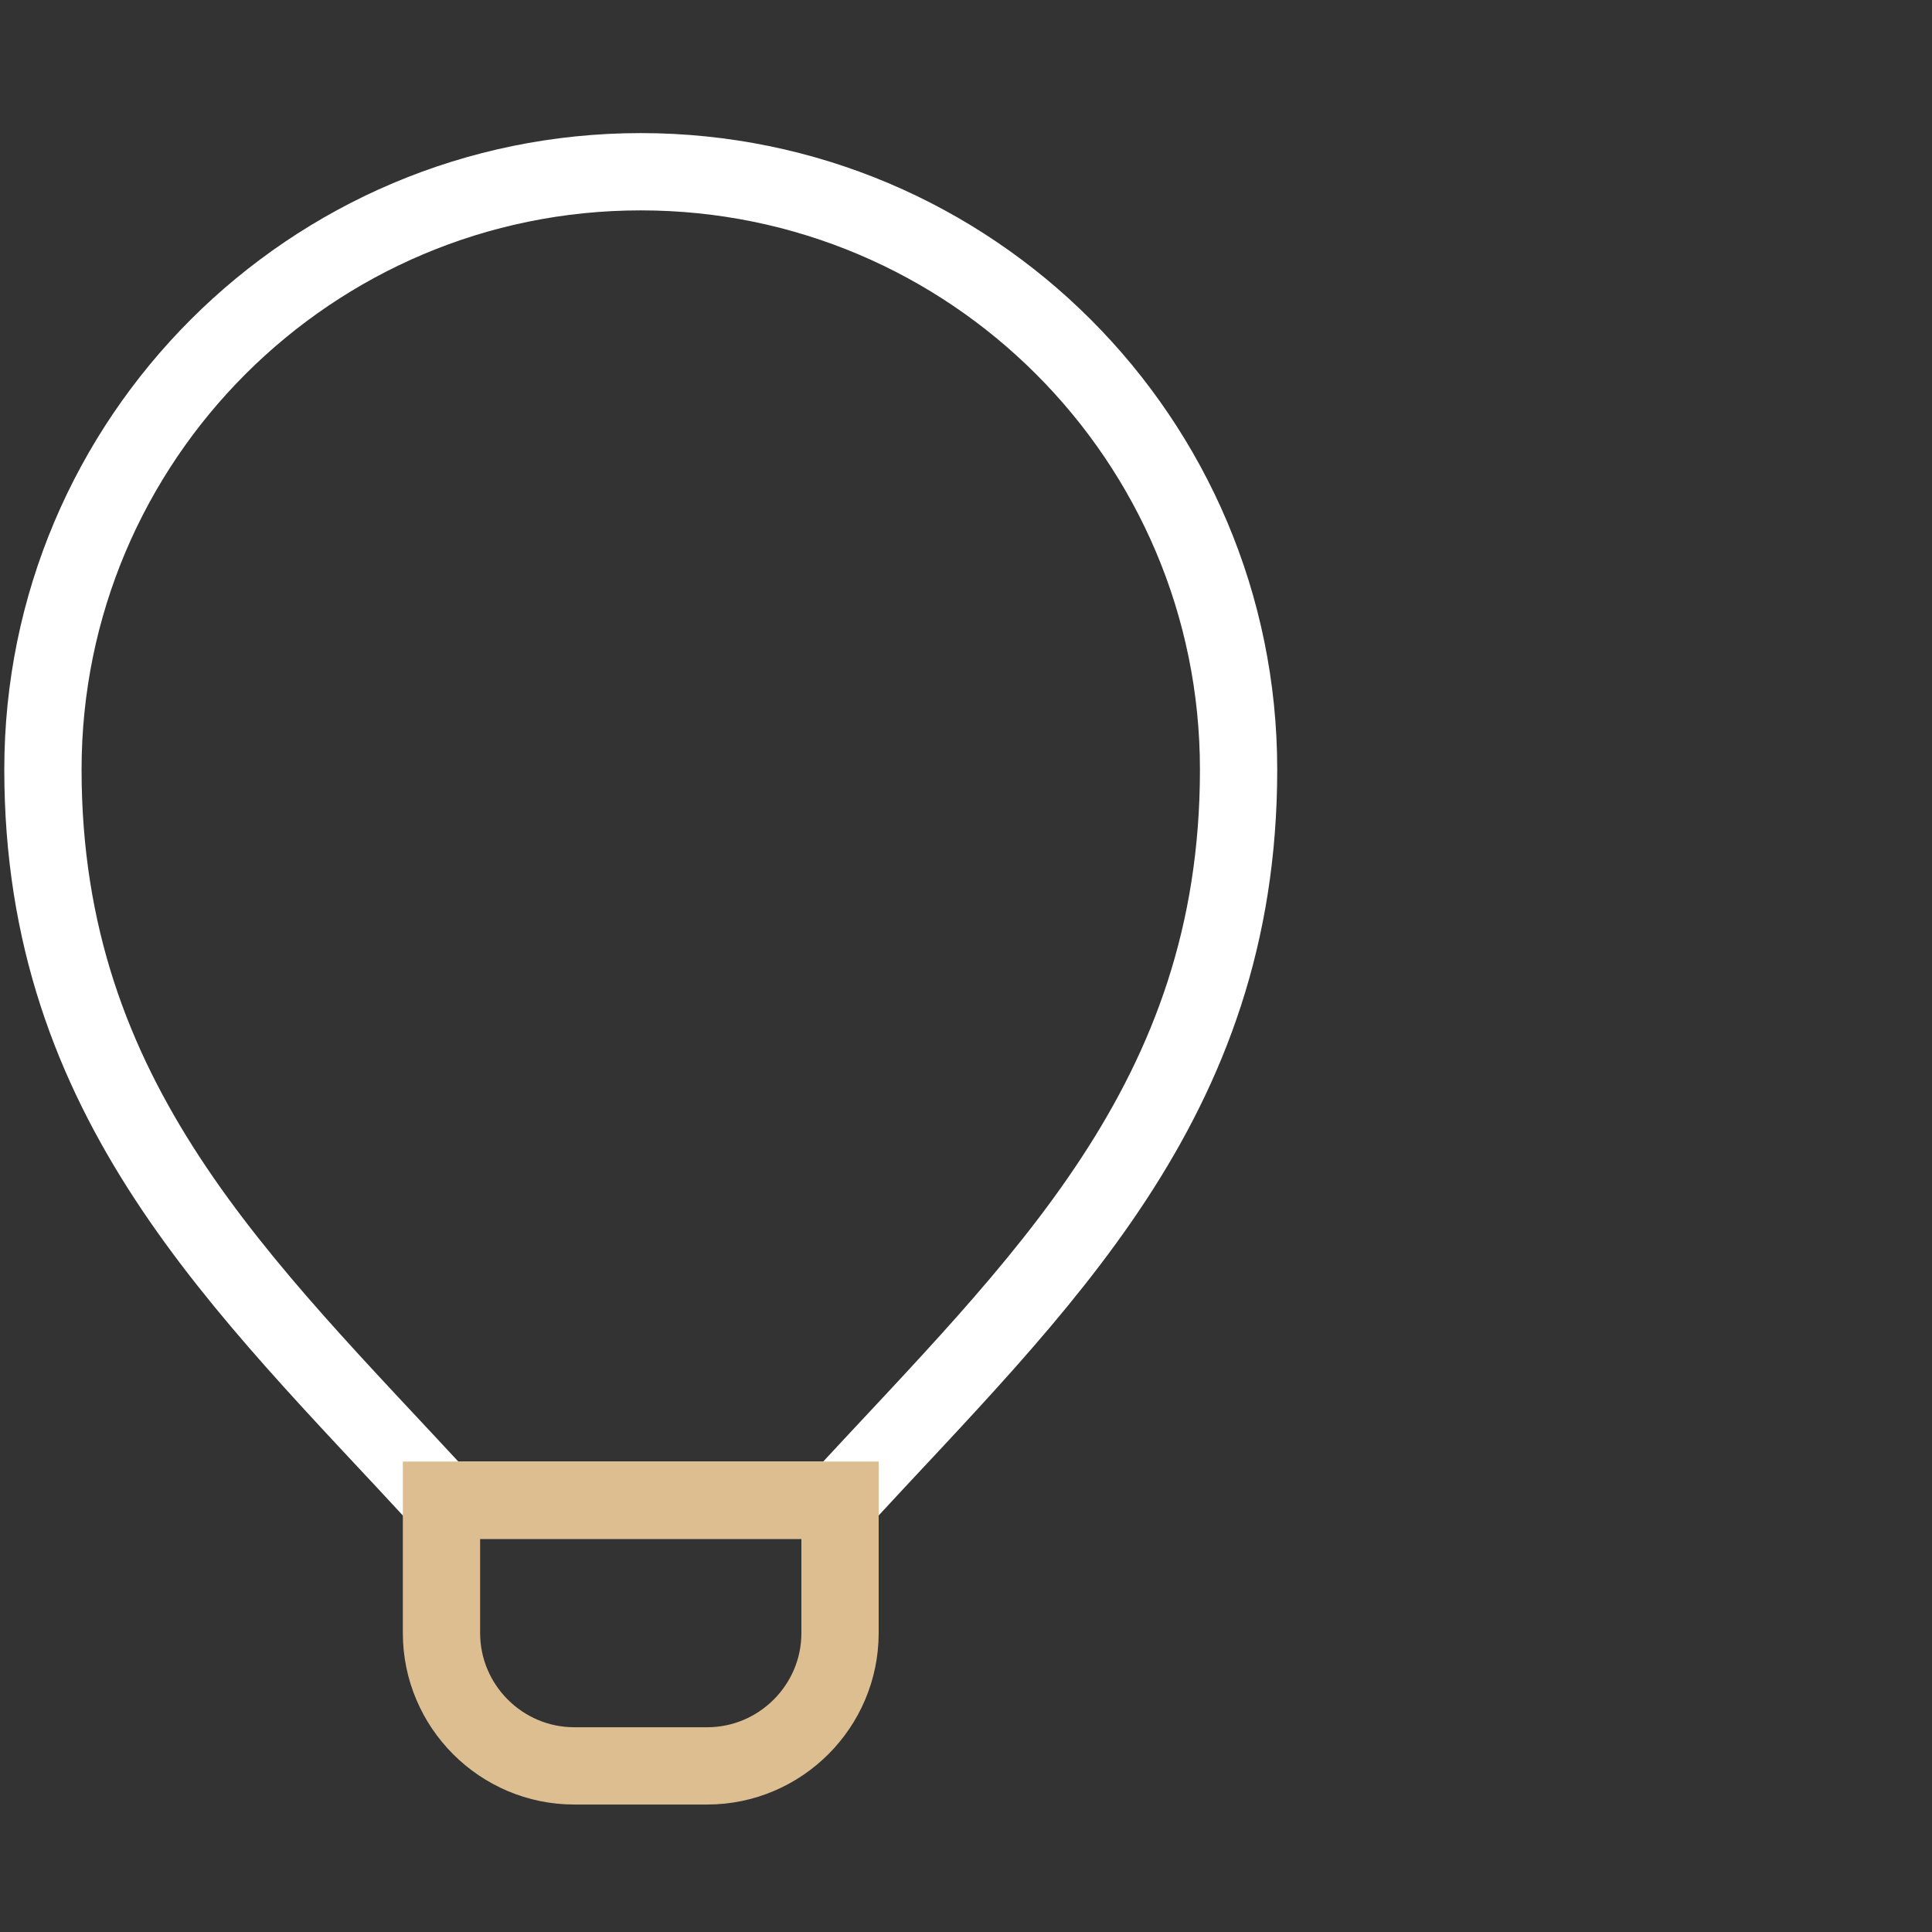
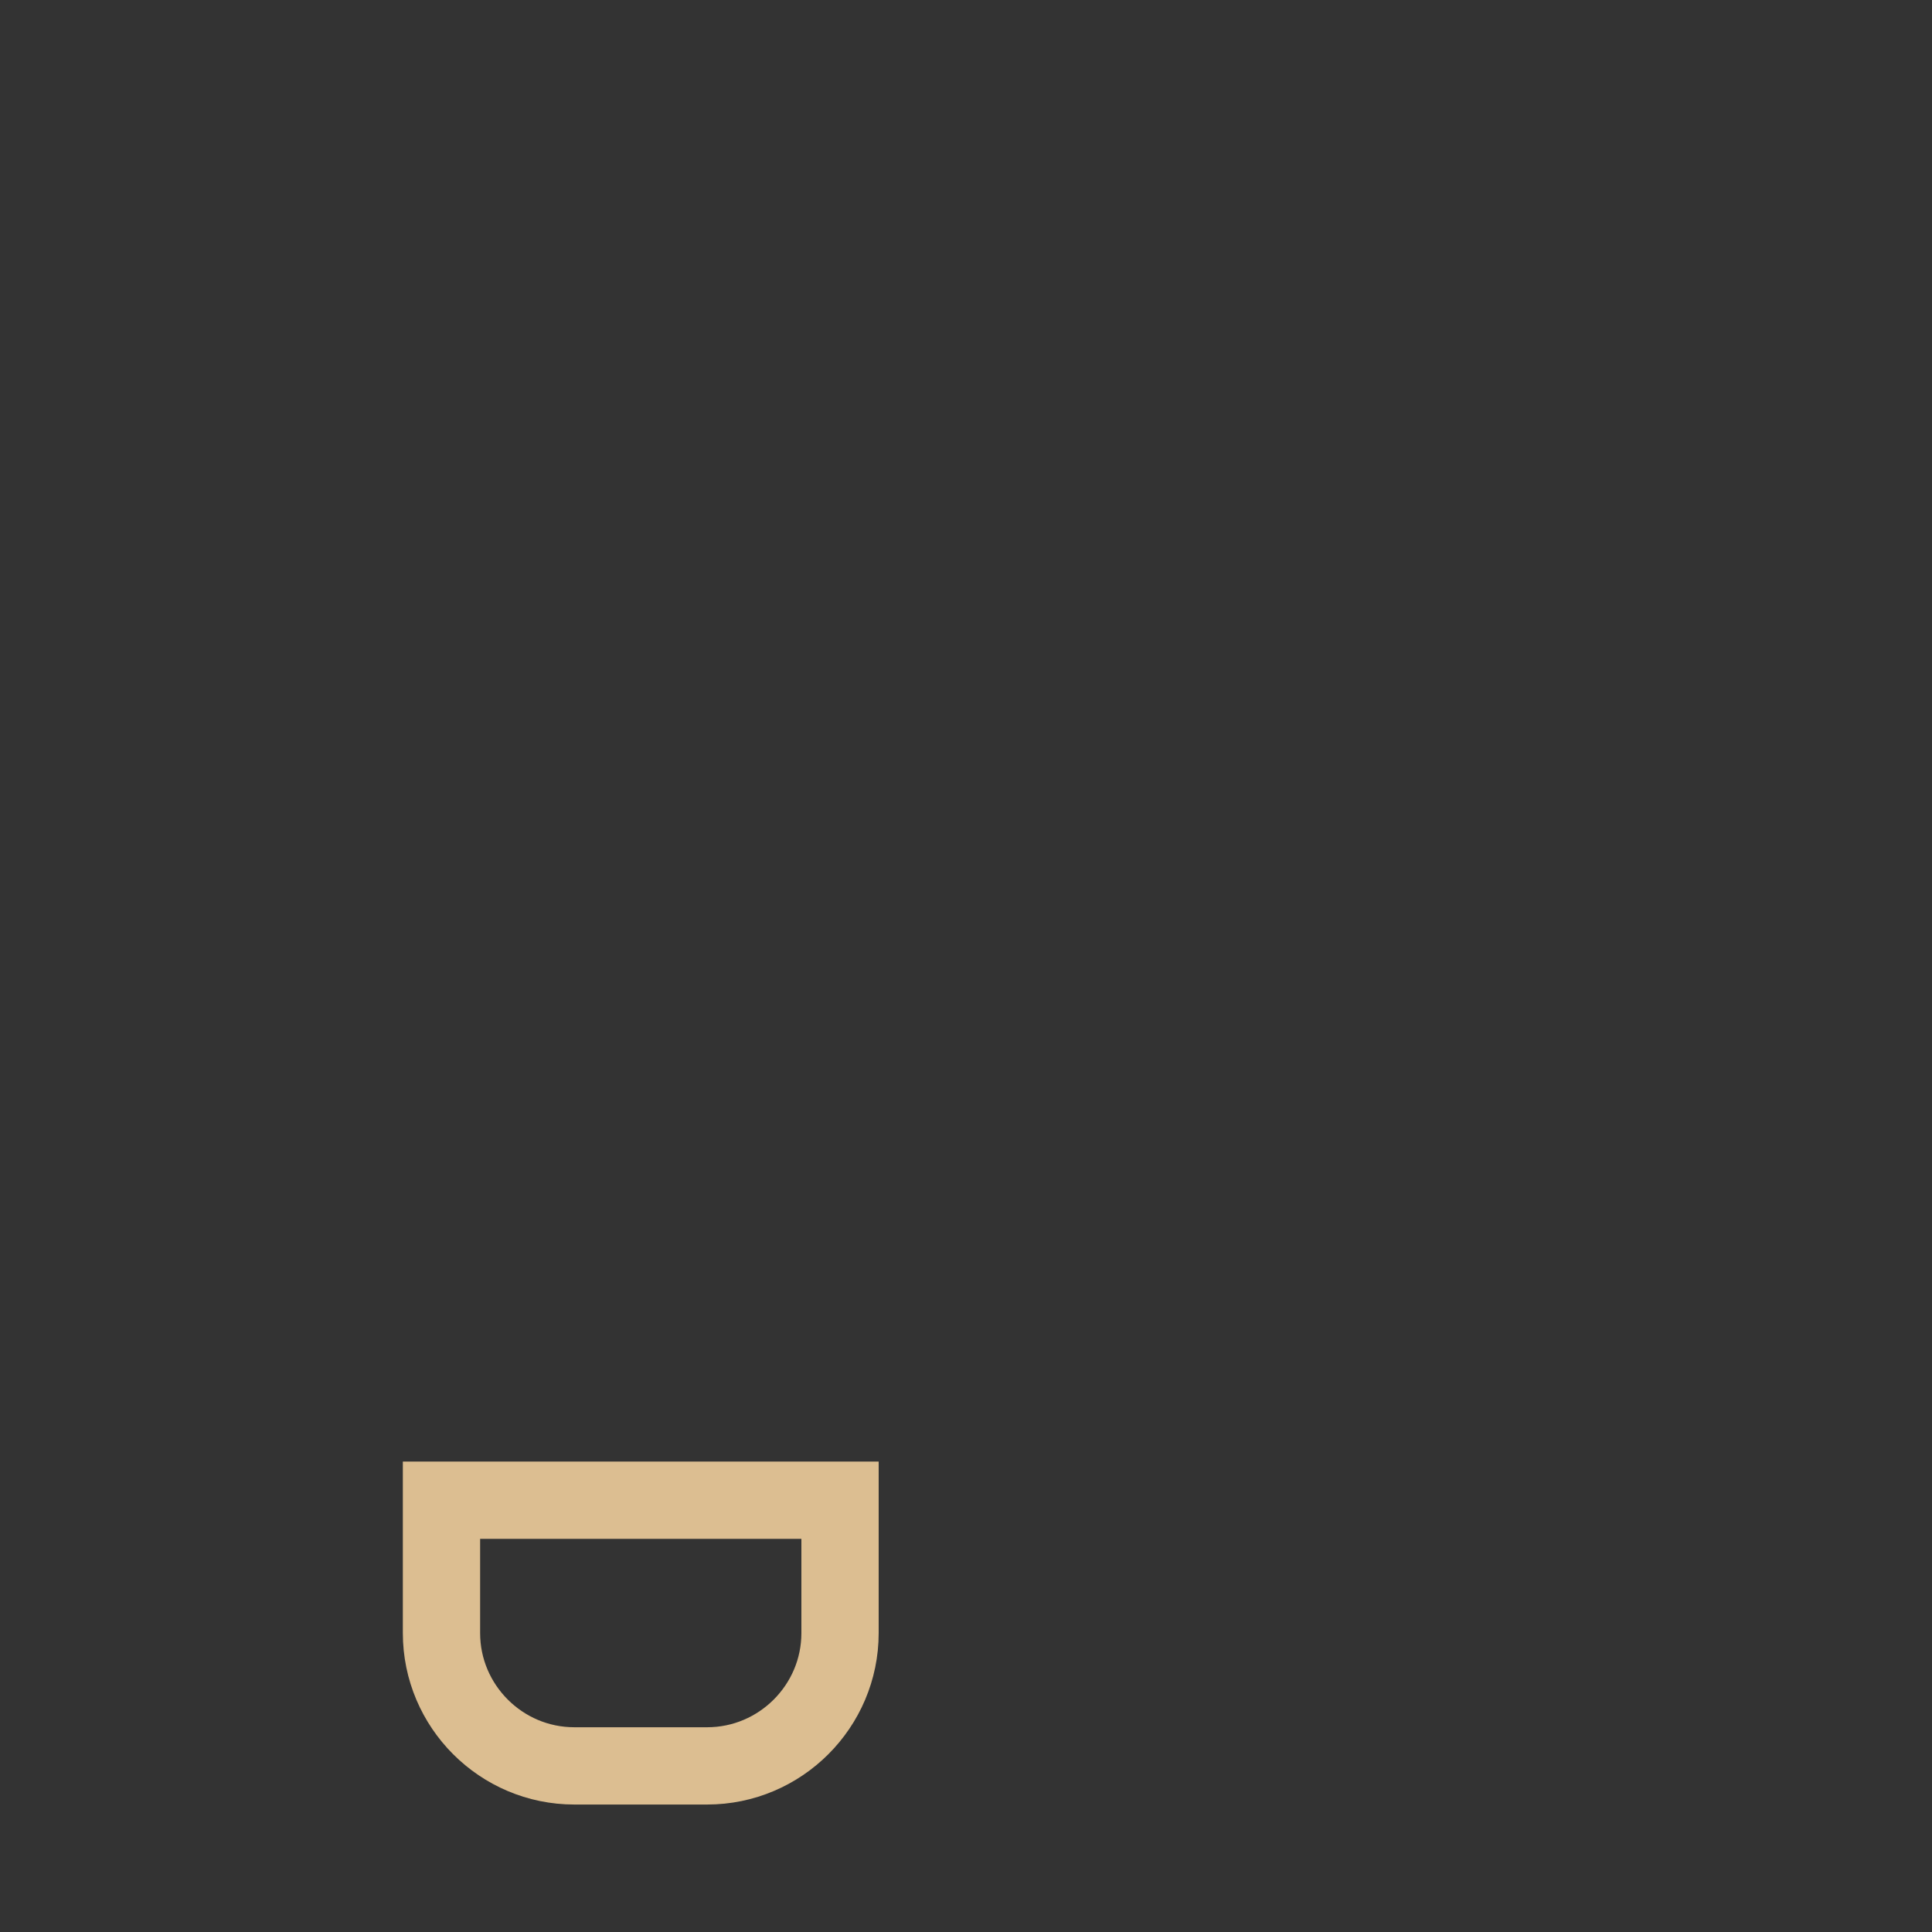
<svg xmlns="http://www.w3.org/2000/svg" width="45" height="45" viewBox="0 0 45 45" fill="none">
  <rect x="0" y="0" width="45" height="45" fill="#333333" stroke="none" />
-   <path d="M14.924 4C22.612 4 28.849 10.237 28.849 17.924C28.849 25.66 24.207 29.915 19.566 34.943H10.283C5.641 29.915 1 25.66 1 17.924C1 10.237 7.237 4 14.924 4Z" stroke="white" stroke-width="1.8" stroke-miterlimit="10" />
-   <path d="M19.566 34.943V38.037C19.566 39.741 18.175 41.131 16.471 41.131H13.377C11.673 41.131 10.283 39.741 10.283 38.037V34.943H19.566Z" stroke="#DCBE91" stroke-width="1.8" stroke-miterlimit="10" />
+   <path d="M19.566 34.943V38.037C19.566 39.741 18.175 41.131 16.471 41.131H13.377C11.673 41.131 10.283 39.741 10.283 38.037V34.943Z" stroke="#DCBE91" stroke-width="1.8" stroke-miterlimit="10" />
</svg>